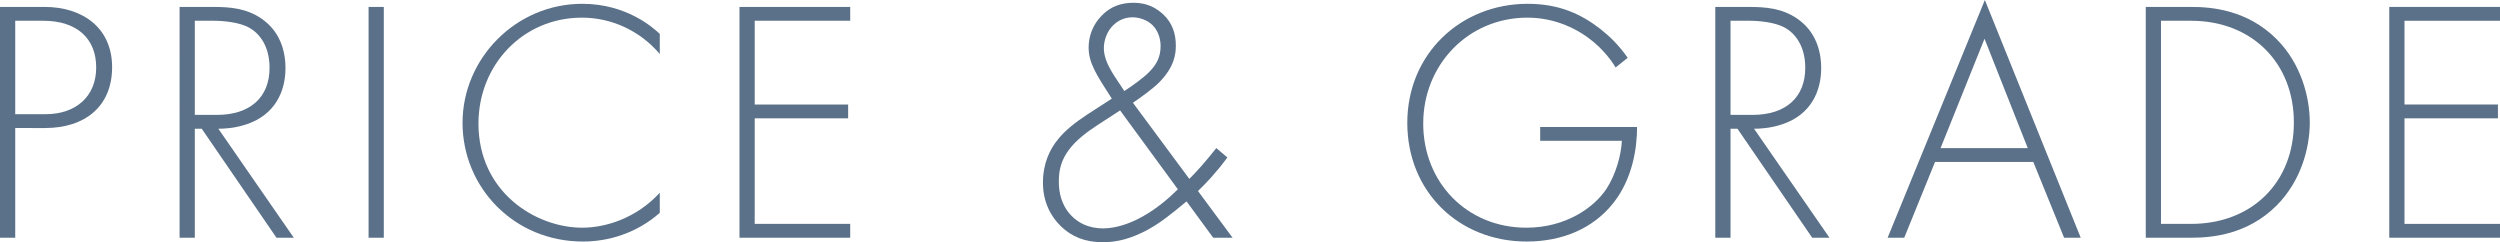
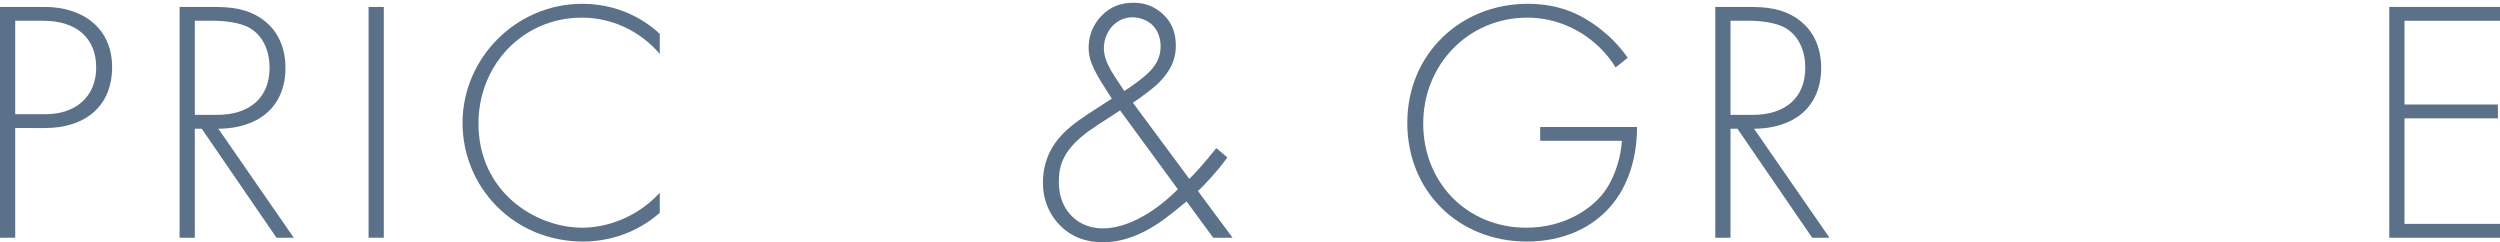
<svg xmlns="http://www.w3.org/2000/svg" id="_レイヤー_2" viewBox="0 0 939.21 91">
  <defs>
    <style>.cls-1{fill:#5a7189;}</style>
  </defs>
  <g id="_レイヤー_1-2">
    <path class="cls-1" d="M5.72,48.1v41.21H0V2.6h16.77c14.17,0,25.35,7.8,25.35,22.62s-10.27,22.88-25.22,22.88H5.72ZM5.72,42.9h11.44c11.31,0,18.98-6.63,18.98-17.55S28.86,7.8,16.25,7.8H5.72v35.1Z" />
    <path class="cls-1" d="M103.87,89.31l-28.08-40.95h-2.6v40.95h-5.72V2.6h12.48c6.63,0,12.61.52,18.33,4.42,6.76,4.68,8.97,11.83,8.97,18.59,0,8.58-3.77,17.42-14.56,21.06-4.55,1.56-8.71,1.69-10.66,1.69l28.34,40.95h-6.5ZM73.19,43.16h8.32c12.35,0,19.76-6.5,19.76-17.68,0-8.71-4.29-13.26-7.67-15.08-3.64-2.08-9.88-2.6-13.26-2.6h-7.15v35.36Z" />
    <path class="cls-1" d="M144.19,2.6v86.71h-5.72V2.6h5.72Z" />
    <path class="cls-1" d="M247.87,20.28c-7.41-8.71-18.07-13.65-29.25-13.65-22.23,0-38.87,17.81-38.87,39.78,0,25.74,21.45,39.13,39,39.13,8.71,0,20.28-3.51,29.12-13.13v7.54c-8.84,7.8-19.5,10.79-28.86,10.79-26,0-45.24-20.41-45.24-44.59S193.79,1.43,218.75,1.43c16.51,0,26.52,8.84,29.12,11.31v7.54Z" />
-     <path class="cls-1" d="M319.41,7.8h-35.88v31.46h35.1v5.2h-35.1v39.65h35.88v5.2h-41.6V2.6h41.6v5.2Z" />
    <path class="cls-1" d="M461.11,59.15c-4.29,5.85-8.32,10.01-11.05,12.61l13,17.55h-7.28l-10.01-13.65c-6.11,5.07-10.14,8.32-15.34,11.05-5.59,2.86-10.53,4.29-16.12,4.29-6.63,0-11.7-2.08-15.73-5.98-3.77-3.64-6.76-9.1-6.76-16.38s2.6-12.61,5.72-16.38c2.6-3.25,6.37-6.24,10.92-9.23l9.23-5.98c-5.98-9.23-8.71-13.52-8.71-19.24,0-4.16,1.56-8.58,4.94-11.96,3.12-3.25,7.02-4.81,11.96-4.81s8.32,1.82,11.05,4.29c3.64,3.38,4.81,7.54,4.81,11.83,0,2.86-.39,7.93-6.37,13.91-2.21,2.21-7.02,5.72-9.75,7.54l21.19,28.6c2.86-2.86,5.46-5.72,10.14-11.57l4.16,3.51ZM420.8,41.47l-8.19,5.33c-4.42,2.86-8.32,5.85-11.05,9.49-2.86,3.9-3.77,7.41-3.77,11.96,0,3.77.78,8.58,4.55,12.61,2.34,2.47,6.11,4.94,12.09,4.94,4.81,0,10.27-1.82,15.21-4.68,4.68-2.6,9.36-6.5,12.87-10.01l-21.71-29.64ZM431.99,26.78c2.47-2.6,4.03-5.33,4.03-9.49,0-3.51-1.43-6.24-2.99-7.8-1.95-1.95-4.94-2.99-7.54-2.99-1.69,0-4.55.39-7.15,2.86-2.34,2.21-3.64,5.59-3.64,8.71,0,5.85,4.68,11.31,7.67,16.12,2.86-1.82,7.28-4.94,9.62-7.41Z" />
    <path class="cls-1" d="M578.62,47.71h36.4c0,7.93-1.69,19.37-8.84,28.47-7.67,9.75-19.37,14.56-32.63,14.56-25.48,0-44.85-18.72-44.85-44.59S548.72,1.43,573.94,1.43c12.22,0,20.41,4.16,27.17,9.36,3.64,2.86,6.89,5.98,10.4,10.92l-4.55,3.64c-2.47-4.16-5.98-7.67-8.32-9.62-5.46-4.55-14.04-9.1-24.83-9.1-22.23,0-39.13,17.68-39.13,39.78s16.38,39.13,38.74,39.13c14.82,0,25.48-7.54,30.16-14.69,3.38-5.2,5.46-12.35,5.72-17.94h-30.68v-5.2Z" />
    <path class="cls-1" d="M680.81,89.31l-28.08-40.95h-2.6v40.95h-5.72V2.6h12.48c6.63,0,12.61.52,18.33,4.42,6.76,4.68,8.97,11.83,8.97,18.59,0,8.58-3.77,17.42-14.56,21.06-4.55,1.56-8.71,1.69-10.66,1.69l28.34,40.95h-6.5ZM650.13,43.16h8.32c12.35,0,19.76-6.5,19.76-17.68,0-8.71-4.29-13.26-7.67-15.08-3.64-2.08-9.88-2.6-13.26-2.6h-7.15v35.36Z" />
-     <path class="cls-1" d="M763.88,60.84h-36.92l-11.57,28.47h-6.24L745.68,0l36.01,89.31h-6.24l-11.57-28.47ZM761.8,55.64l-16.25-41.08-16.51,41.08h32.76Z" />
-     <path class="cls-1" d="M806.13,89.31V2.6h17.16c7.67,0,21.06,1.17,31.98,12.09,9.23,9.23,12.48,21.84,12.48,31.33s-3.25,21.97-12.48,31.2c-10.92,10.92-24.31,12.09-31.98,12.09h-17.16ZM811.85,84.11h11.31c22.88,0,38.61-15.6,38.61-38.09s-15.86-38.22-38.61-38.22h-11.31v76.31Z" />
    <path class="cls-1" d="M939.21,7.8h-35.88v31.46h35.1v5.2h-35.1v39.65h35.88v5.2h-41.6V2.6h41.6v5.2Z" />
  </g>
</svg>